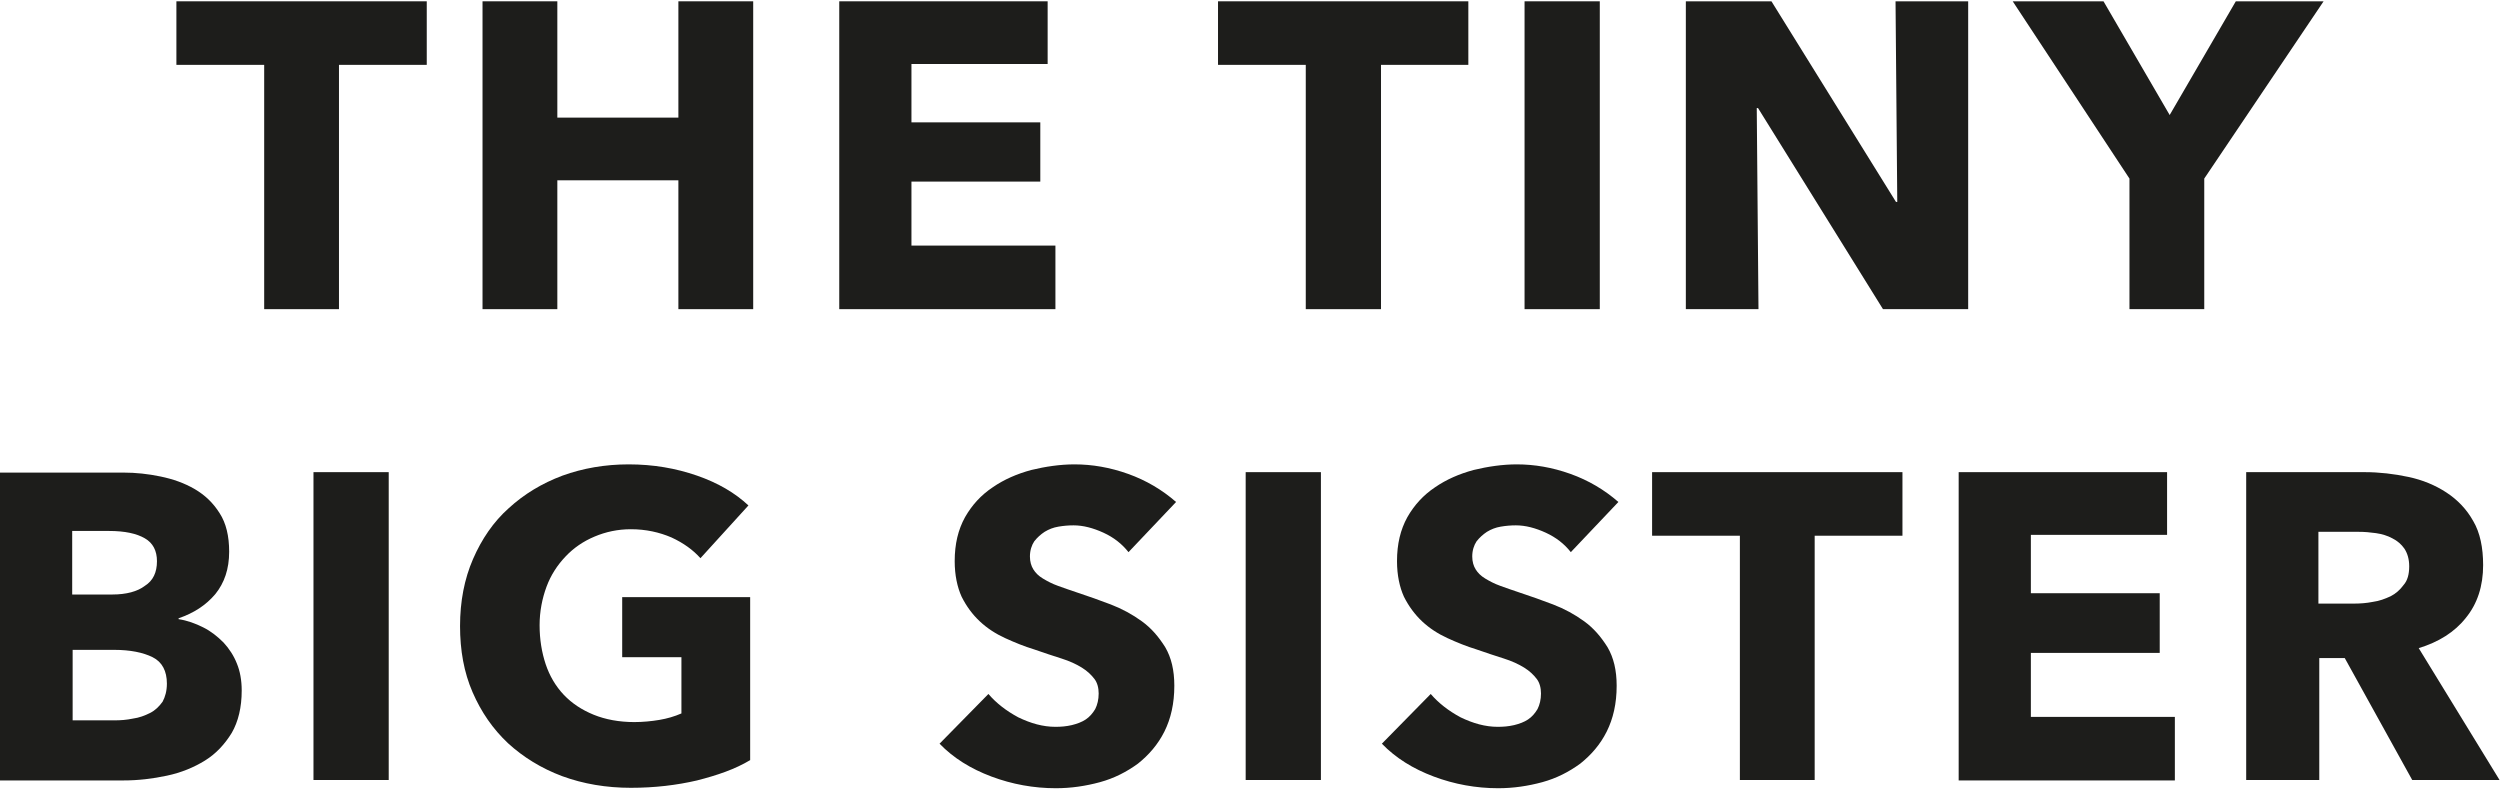
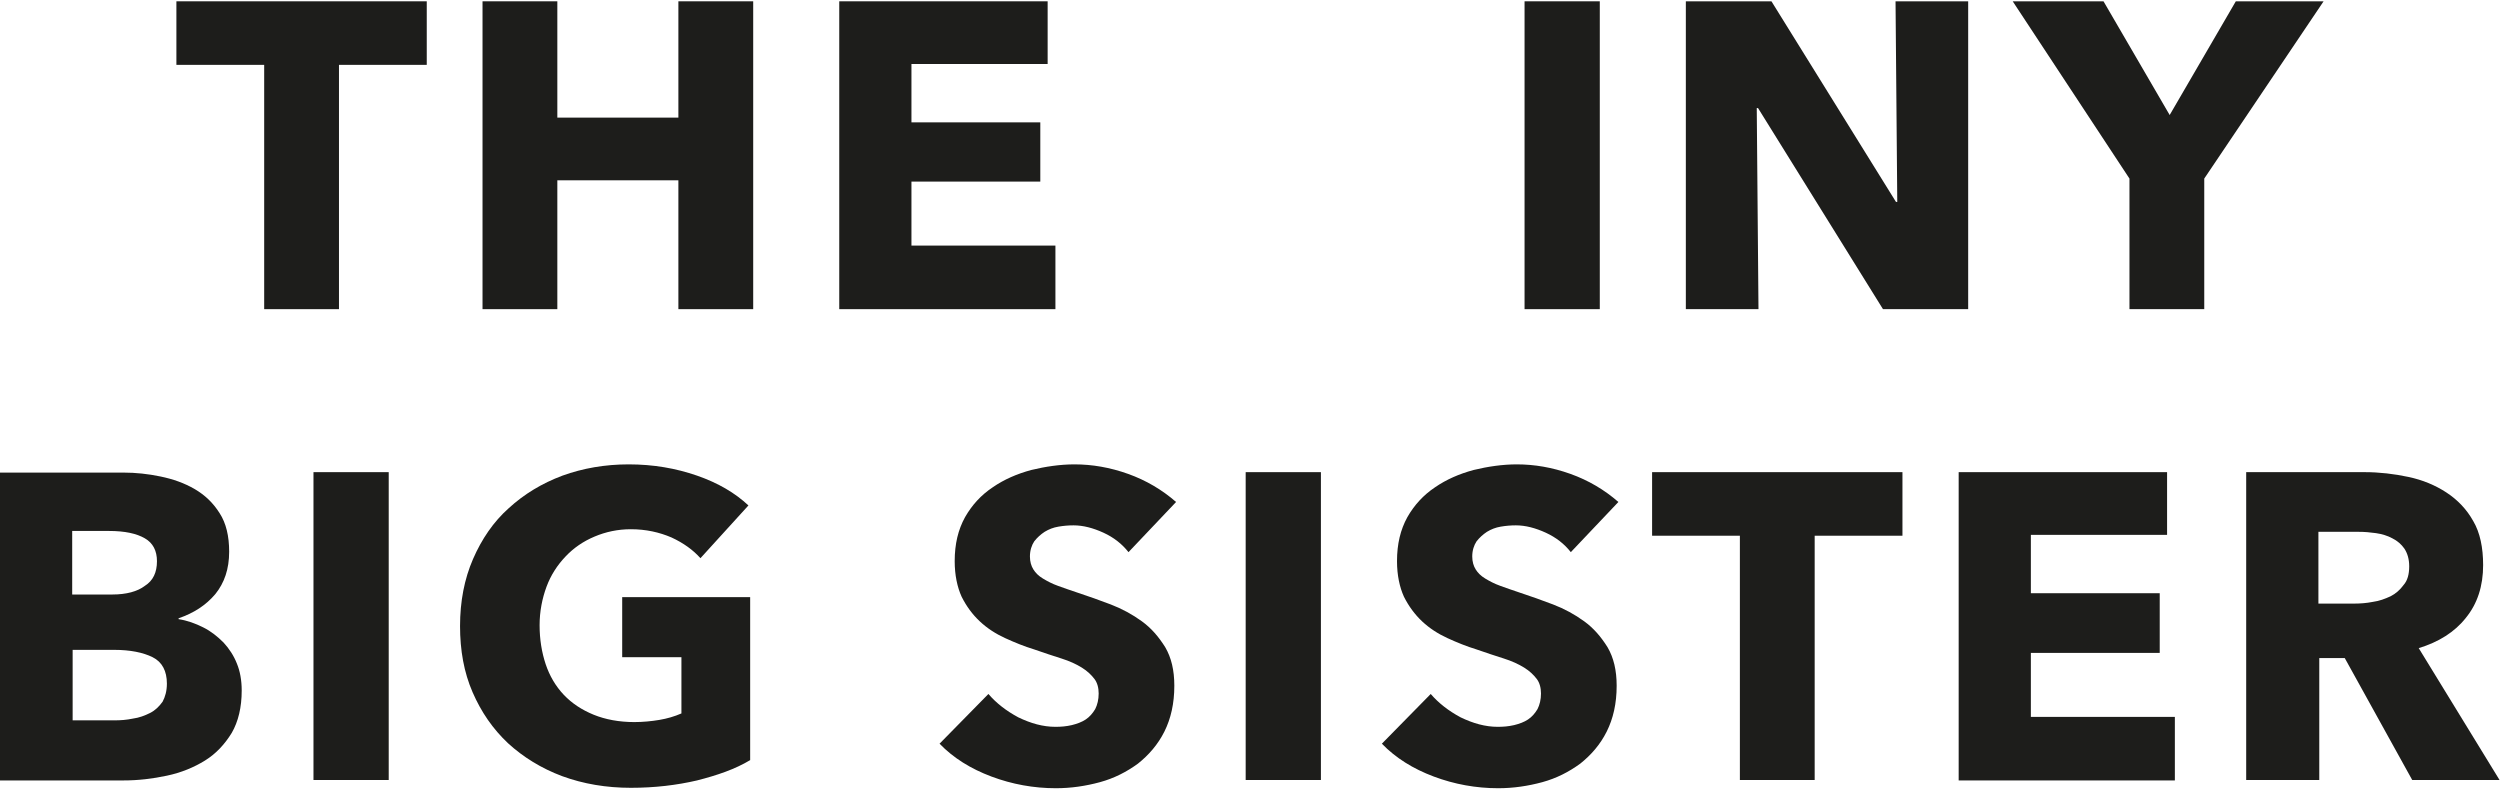
<svg xmlns="http://www.w3.org/2000/svg" width="107" height="34" viewBox="0 0 107 34" fill="none">
  <g clip-path="url(#clip0_29_130)">
    <path d="M14.508 2.776V13.232H11.307V2.776H7.55V0.056H18.265V2.776H14.508Z" fill="#1D1D1B" />
    <path d="M29.035 13.232V7.717H23.854V13.232H20.652V0.056H23.854V5.034H29.035V0.056H32.237V13.232H29.035Z" fill="#1D1D1B" />
    <path d="M35.92 13.232V0.056H44.839V2.739H39.01V5.237H44.525V7.772H39.01V10.511H45.172V13.232H35.92Z" fill="#1D1D1B" />
-     <path d="M59.107 2.776V13.232H55.887V2.776H52.131V0.056H62.845V2.776H59.107Z" fill="#1D1D1B" />
    <path d="M65.251 13.232V0.056H68.471V13.232H65.251Z" fill="#1D1D1B" />
    <path d="M80.592 13.232L75.244 4.626H75.189L75.263 13.232H72.154V0.056H75.818L81.148 8.642H81.203L81.129 0.056H84.238V13.232H80.592Z" fill="#1D1D1B" />
    <path d="M94.342 7.643V13.232H91.141V7.643L86.144 0.056H90.03L92.862 4.923L95.693 0.056H99.45L94.342 7.643Z" fill="#1D1D1B" />
    <path d="M10.345 29.554C10.345 30.275 10.197 30.886 9.919 31.367C9.623 31.848 9.253 32.255 8.772 32.552C8.291 32.848 7.754 33.07 7.143 33.199C6.533 33.329 5.922 33.403 5.274 33.403H0V20.227H5.293C5.811 20.227 6.329 20.282 6.866 20.393C7.402 20.504 7.883 20.671 8.328 20.93C8.772 21.189 9.123 21.522 9.401 21.966C9.678 22.392 9.808 22.947 9.808 23.613C9.808 24.354 9.604 24.946 9.216 25.427C8.809 25.908 8.291 26.241 7.643 26.463V26.5C8.013 26.556 8.365 26.685 8.698 26.852C9.031 27.018 9.308 27.241 9.567 27.5C9.808 27.759 10.012 28.073 10.141 28.406C10.271 28.721 10.345 29.11 10.345 29.554ZM6.718 24.02C6.718 23.576 6.551 23.243 6.199 23.04C5.848 22.836 5.348 22.725 4.663 22.725H3.09V25.445H4.811C5.404 25.445 5.885 25.316 6.199 25.075C6.551 24.853 6.718 24.502 6.718 24.02ZM7.143 29.258C7.143 28.721 6.94 28.332 6.533 28.129C6.125 27.925 5.57 27.814 4.886 27.814H3.109V30.831H4.904C5.163 30.831 5.422 30.812 5.681 30.757C5.959 30.72 6.199 30.627 6.421 30.516C6.644 30.405 6.81 30.238 6.958 30.035C7.069 29.831 7.143 29.572 7.143 29.258Z" fill="#1D1D1B" />
    <path d="M13.417 33.384V20.208H16.637V33.384H13.417Z" fill="#1D1D1B" />
    <path d="M29.831 33.403C28.961 33.606 28.018 33.718 27 33.718C25.945 33.718 24.964 33.551 24.057 33.218C23.169 32.885 22.392 32.404 21.744 31.811C21.096 31.201 20.597 30.479 20.227 29.628C19.857 28.776 19.69 27.833 19.69 26.796C19.69 25.741 19.875 24.779 20.245 23.928C20.615 23.077 21.115 22.336 21.781 21.744C22.429 21.152 23.188 20.689 24.076 20.356C24.946 20.042 25.89 19.875 26.907 19.875C27.962 19.875 28.924 20.042 29.831 20.356C30.738 20.671 31.46 21.097 32.033 21.633L29.979 23.891C29.665 23.539 29.258 23.243 28.739 23.003C28.221 22.781 27.648 22.651 27 22.651C26.445 22.651 25.927 22.762 25.445 22.966C24.964 23.169 24.557 23.447 24.206 23.817C23.854 24.187 23.576 24.613 23.391 25.112C23.206 25.612 23.095 26.167 23.095 26.759C23.095 27.37 23.188 27.925 23.354 28.425C23.521 28.924 23.78 29.369 24.131 29.739C24.483 30.109 24.909 30.386 25.408 30.59C25.908 30.794 26.5 30.905 27.148 30.905C27.518 30.905 27.888 30.868 28.221 30.812C28.554 30.756 28.869 30.664 29.165 30.535V28.129H26.63V25.556H32.107V32.533C31.46 32.922 30.701 33.181 29.831 33.403Z" fill="#1D1D1B" />
    <path d="M48.3 23.632C48.022 23.28 47.671 23.003 47.227 22.799C46.782 22.596 46.357 22.485 45.95 22.485C45.728 22.485 45.524 22.503 45.302 22.54C45.08 22.577 44.895 22.651 44.71 22.762C44.543 22.873 44.395 23.003 44.266 23.169C44.155 23.336 44.081 23.558 44.081 23.817C44.081 24.039 44.136 24.224 44.229 24.372C44.321 24.52 44.451 24.65 44.636 24.761C44.821 24.872 45.024 24.983 45.283 25.075C45.524 25.168 45.82 25.26 46.135 25.371C46.579 25.519 47.06 25.686 47.541 25.871C48.022 26.056 48.466 26.297 48.874 26.593C49.281 26.889 49.595 27.259 49.873 27.703C50.132 28.147 50.261 28.684 50.261 29.35C50.261 30.109 50.113 30.756 49.836 31.312C49.558 31.867 49.17 32.311 48.707 32.681C48.226 33.033 47.689 33.31 47.078 33.477C46.468 33.643 45.839 33.736 45.191 33.736C44.247 33.736 43.322 33.569 42.434 33.236C41.545 32.903 40.805 32.441 40.213 31.83L42.304 29.702C42.637 30.09 43.063 30.423 43.581 30.701C44.118 30.96 44.636 31.108 45.172 31.108C45.413 31.108 45.635 31.09 45.876 31.034C46.098 30.979 46.301 30.905 46.468 30.794C46.634 30.683 46.764 30.535 46.875 30.349C46.968 30.164 47.023 29.942 47.023 29.683C47.023 29.443 46.968 29.221 46.838 29.054C46.708 28.887 46.542 28.721 46.301 28.573C46.061 28.425 45.783 28.295 45.431 28.184C45.08 28.073 44.691 27.944 44.266 27.796C43.84 27.666 43.433 27.5 43.026 27.314C42.619 27.129 42.248 26.889 41.934 26.593C41.619 26.297 41.36 25.945 41.157 25.538C40.972 25.131 40.861 24.613 40.861 24.02C40.861 23.28 41.009 22.669 41.305 22.133C41.601 21.615 41.989 21.189 42.489 20.856C42.97 20.523 43.525 20.282 44.136 20.116C44.747 19.968 45.376 19.875 45.987 19.875C46.745 19.875 47.504 20.005 48.281 20.282C49.059 20.56 49.743 20.967 50.336 21.485L48.3 23.632Z" fill="#1D1D1B" />
    <path d="M53.315 33.384V20.208H56.535V33.384H53.315Z" fill="#1D1D1B" />
    <path d="M67.231 23.632C66.954 23.28 66.602 23.003 66.158 22.799C65.714 22.596 65.288 22.485 64.881 22.485C64.659 22.485 64.455 22.503 64.233 22.54C64.011 22.577 63.826 22.651 63.641 22.762C63.475 22.873 63.327 23.003 63.197 23.169C63.086 23.336 63.012 23.558 63.012 23.817C63.012 24.039 63.067 24.224 63.16 24.372C63.252 24.52 63.382 24.65 63.567 24.761C63.752 24.872 63.956 24.983 64.215 25.075C64.455 25.168 64.751 25.26 65.066 25.371C65.51 25.519 65.991 25.686 66.472 25.871C66.954 26.056 67.398 26.297 67.805 26.593C68.212 26.889 68.527 27.259 68.804 27.703C69.063 28.147 69.193 28.684 69.193 29.35C69.193 30.109 69.045 30.756 68.767 31.312C68.49 31.867 68.101 32.311 67.638 32.681C67.157 33.033 66.621 33.31 66.01 33.477C65.399 33.643 64.77 33.736 64.122 33.736C63.178 33.736 62.253 33.569 61.365 33.236C60.477 32.903 59.736 32.441 59.144 31.83L61.235 29.702C61.569 30.09 61.994 30.423 62.512 30.701C63.049 30.96 63.567 31.108 64.104 31.108C64.344 31.108 64.566 31.09 64.807 31.034C65.029 30.979 65.233 30.905 65.399 30.794C65.566 30.683 65.695 30.535 65.806 30.349C65.899 30.164 65.954 29.942 65.954 29.683C65.954 29.443 65.899 29.221 65.769 29.054C65.64 28.887 65.473 28.721 65.233 28.573C64.992 28.425 64.714 28.295 64.363 28.184C64.011 28.073 63.623 27.944 63.197 27.796C62.771 27.666 62.364 27.5 61.957 27.314C61.55 27.129 61.18 26.889 60.865 26.593C60.551 26.297 60.292 25.945 60.088 25.538C59.903 25.131 59.792 24.613 59.792 24.02C59.792 23.28 59.94 22.669 60.236 22.133C60.532 21.615 60.921 21.189 61.42 20.856C61.902 20.523 62.457 20.282 63.067 20.116C63.678 19.968 64.307 19.875 64.918 19.875C65.677 19.875 66.436 20.005 67.213 20.282C67.99 20.56 68.675 20.967 69.267 21.485L67.231 23.632Z" fill="#1D1D1B" />
    <path d="M77.668 22.929V33.384H74.467V22.929H70.71V20.208H81.425V22.929H77.668Z" fill="#1D1D1B" />
    <path d="M83.831 33.384V20.208H92.751V22.892H86.921V25.39H92.436V27.944H86.921V30.683H93.084V33.403H83.831V33.384Z" fill="#1D1D1B" />
    <path d="M103.243 33.384L100.356 28.166H99.265V33.384H96.137V20.208H101.208C101.837 20.208 102.466 20.282 103.077 20.412C103.687 20.541 104.224 20.764 104.705 21.078C105.186 21.393 105.575 21.8 105.853 22.299C106.149 22.799 106.278 23.447 106.278 24.187C106.278 25.075 106.038 25.834 105.538 26.445C105.057 27.055 104.372 27.481 103.521 27.74L106.981 33.384H103.243ZM103.114 24.243C103.114 23.928 103.04 23.687 102.91 23.484C102.781 23.299 102.614 23.151 102.392 23.04C102.189 22.929 101.948 22.855 101.689 22.818C101.43 22.781 101.189 22.762 100.949 22.762H99.228V25.834H100.745C101.004 25.834 101.282 25.816 101.559 25.76C101.837 25.723 102.077 25.631 102.318 25.52C102.54 25.408 102.725 25.242 102.873 25.038C103.04 24.853 103.114 24.576 103.114 24.243Z" fill="#1D1D1B" />
  </g>
  <defs>
    <clipPath id="clip0_29_130">
      <rect width="107" height="33.773" fill="white" />
    </clipPath>
  </defs>
</svg>